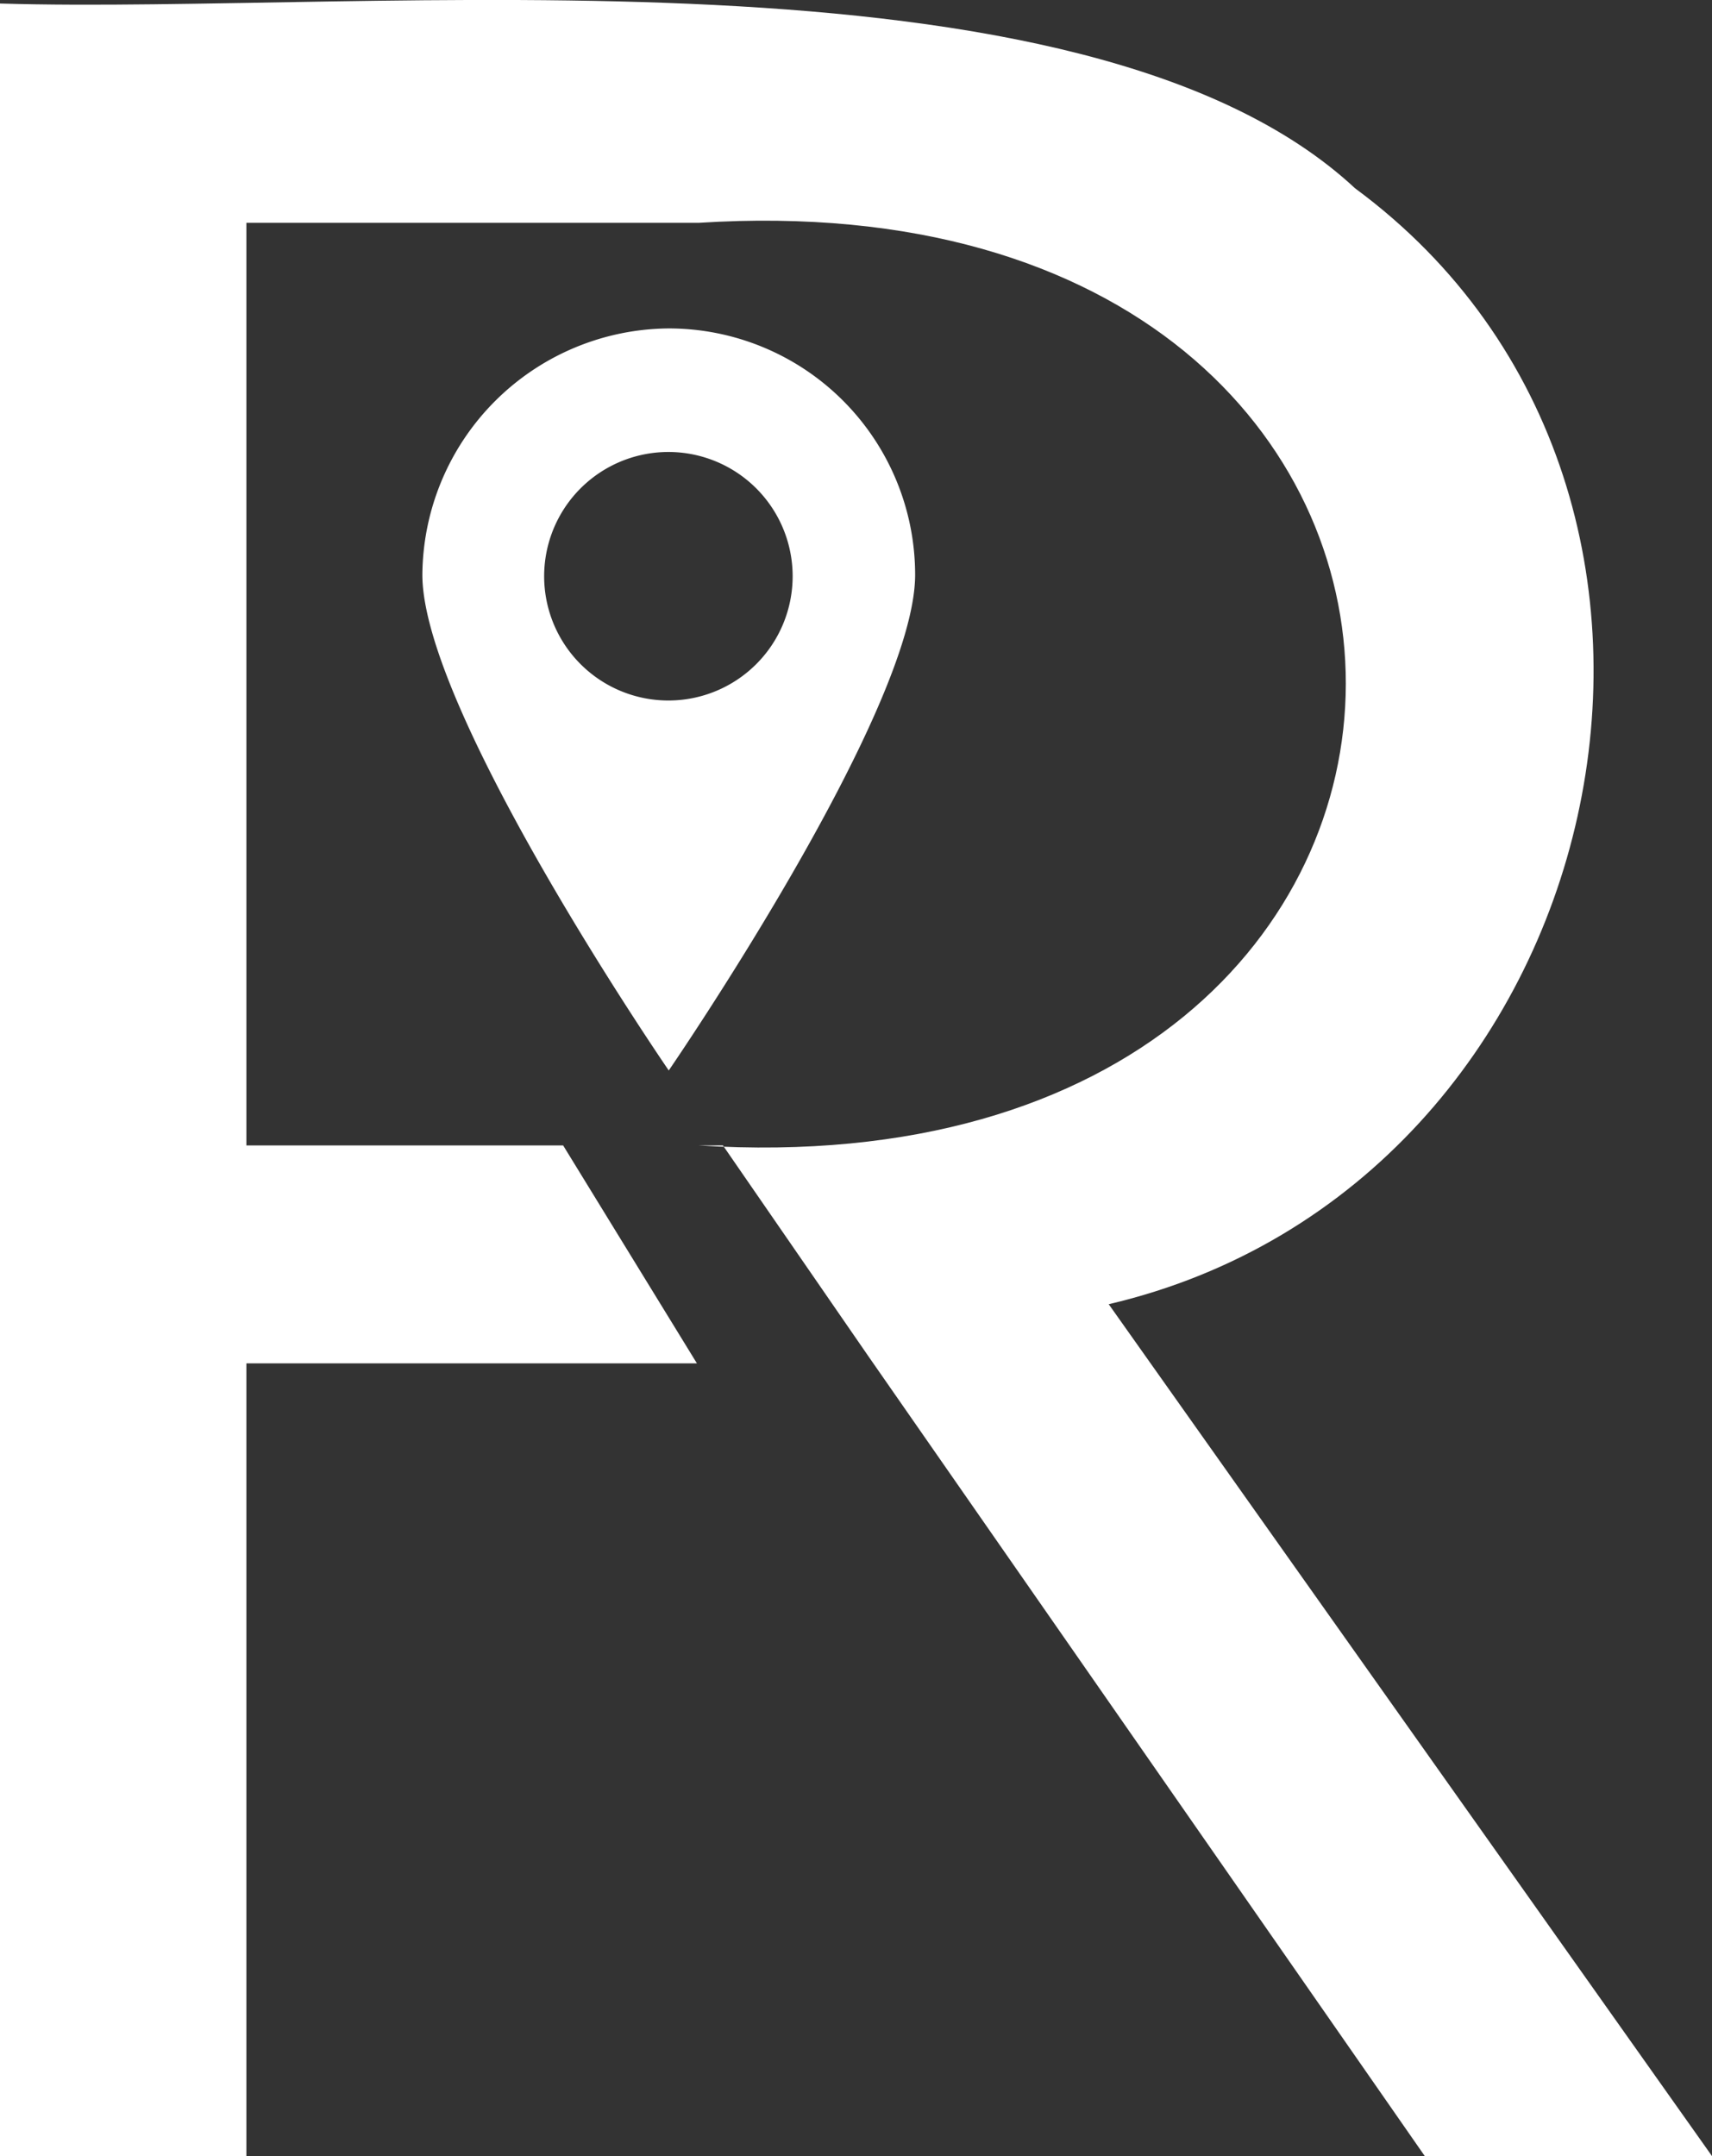
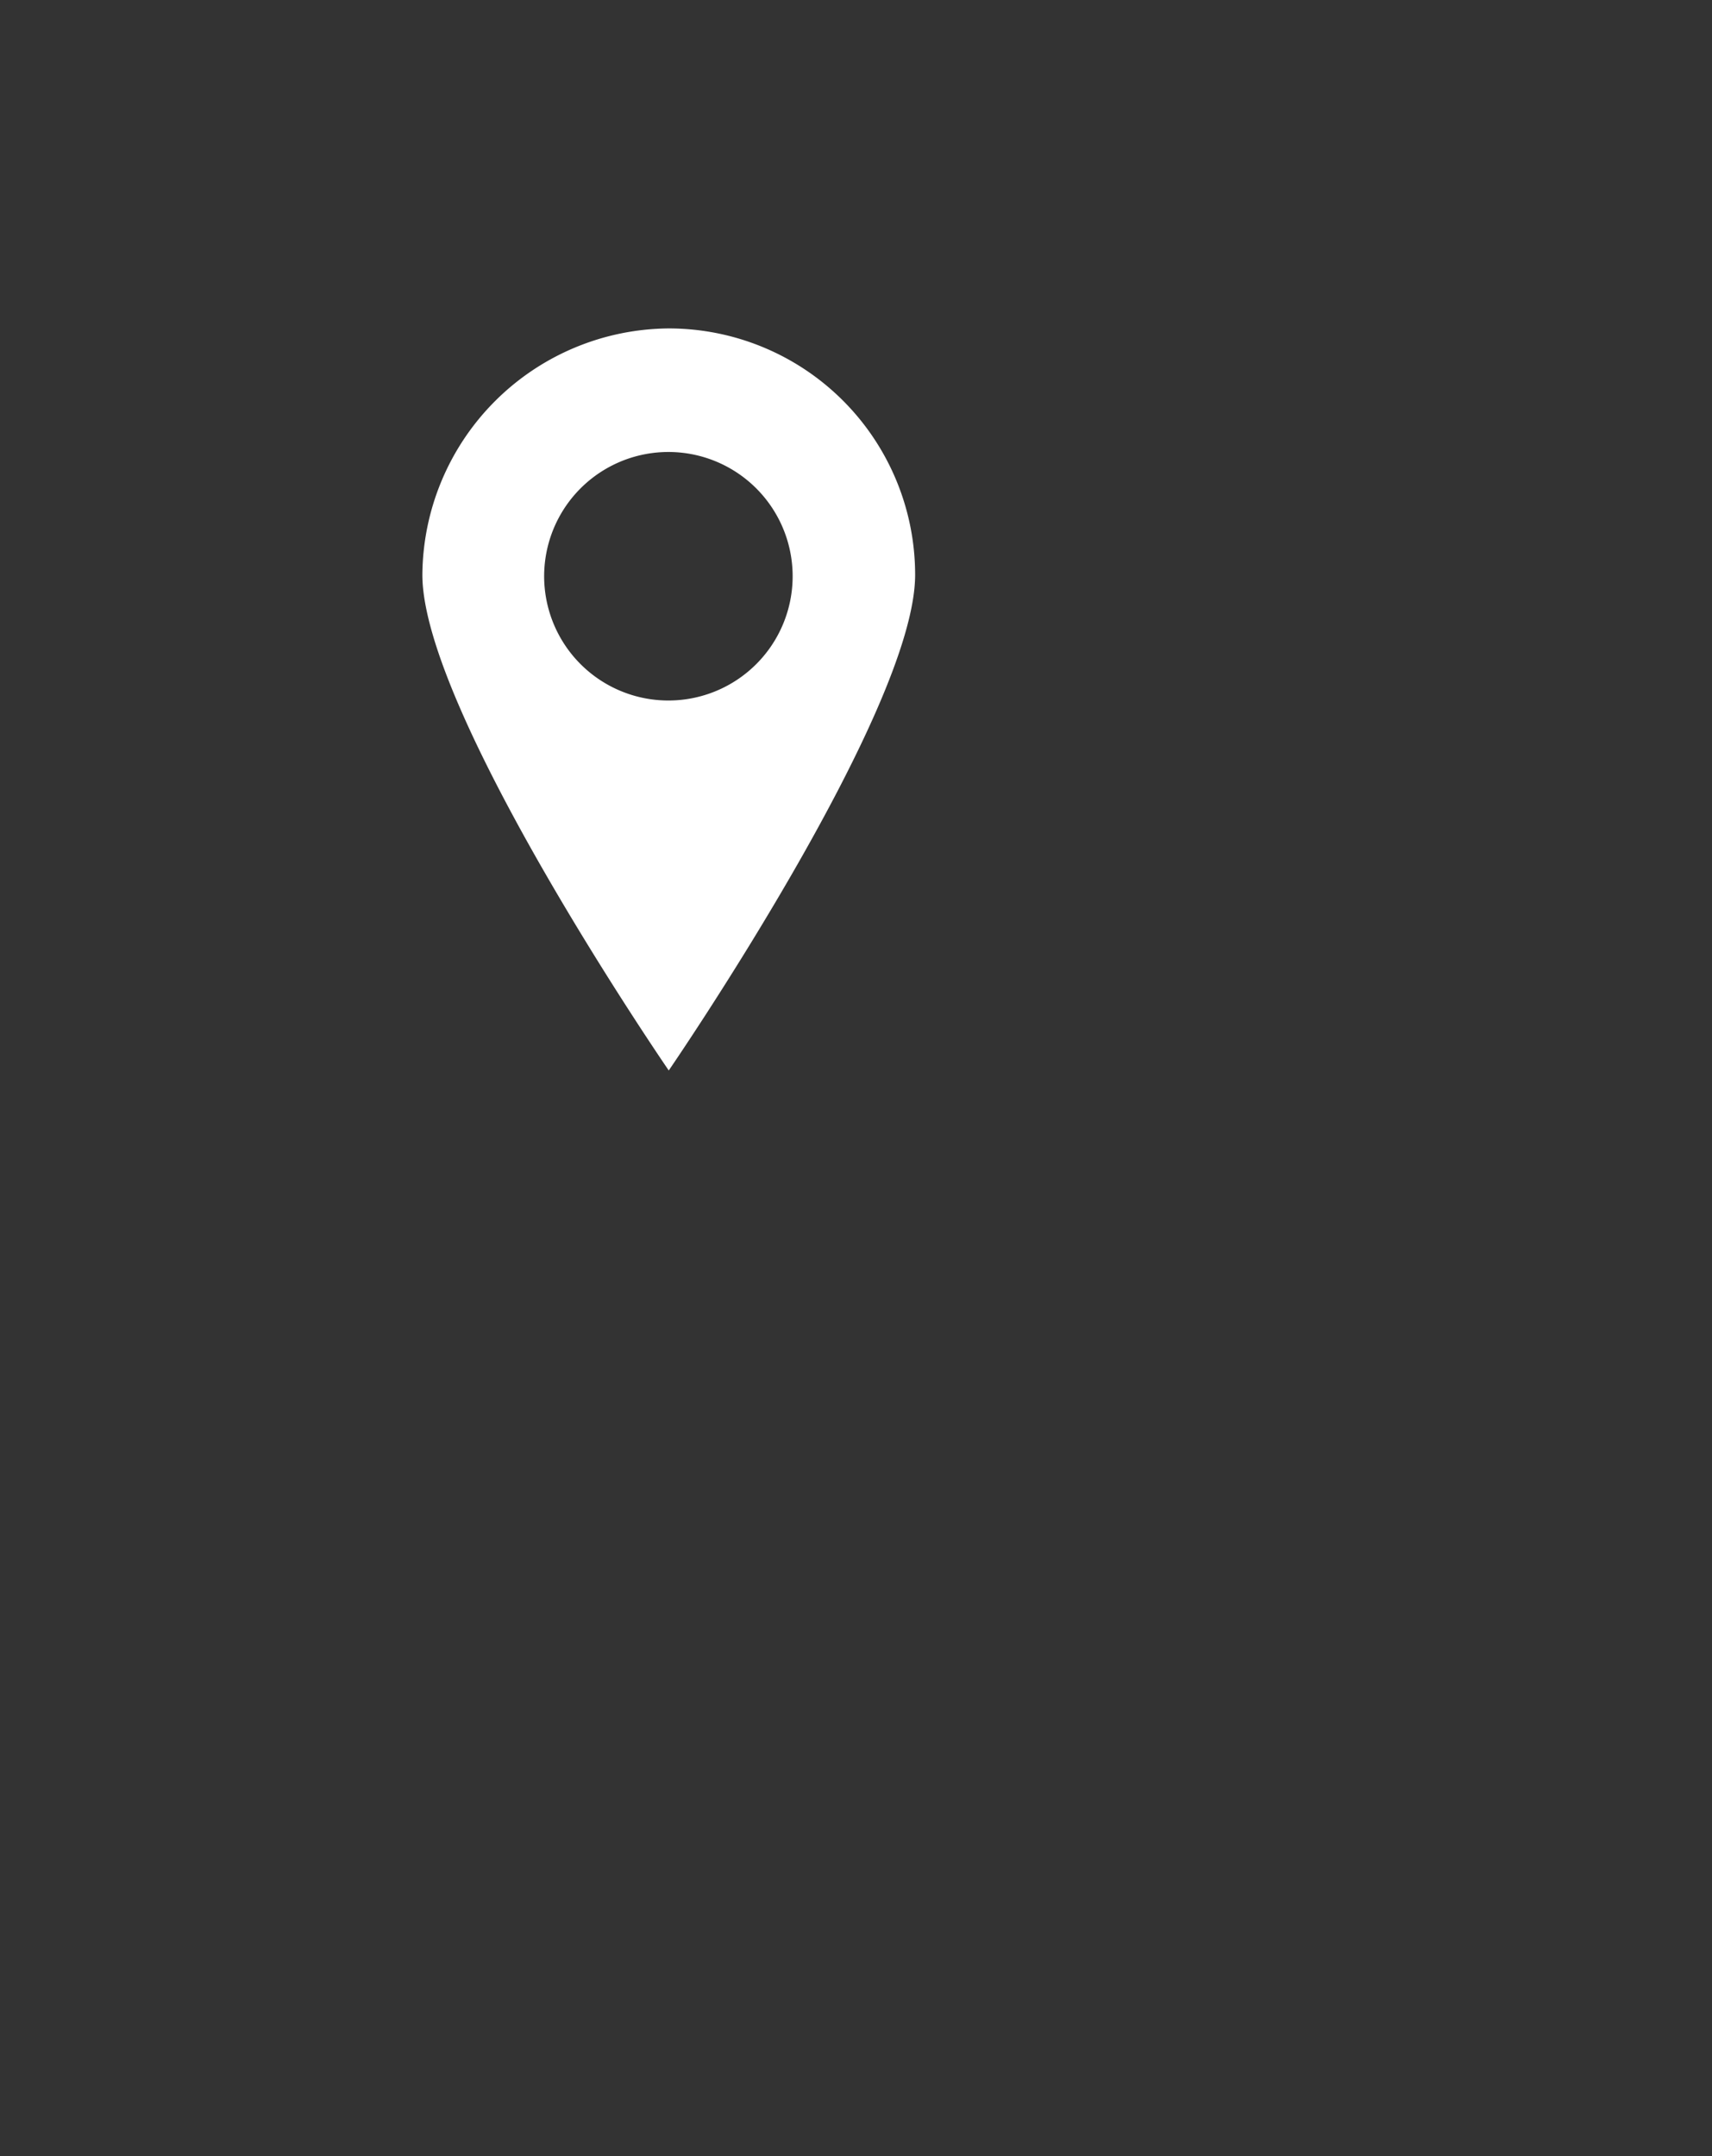
<svg xmlns="http://www.w3.org/2000/svg" viewBox="0 0 48.64 61.25">
  <rect x="0" y="0" width="48.64" height="61.25" fill="#333333" stroke="none" />
  <defs>
    <style>.cls-1{fill:none;}.cls-2{fill:#fff;}</style>
  </defs>
  <g id="Слой_2" data-name="Слой 2">
    <g id="Слой_1-2" data-name="Слой 1">
-       <circle class="cls-1" cx="18.99" cy="19.38" r="3.52" />
      <path class="cls-2" d="M19,9.33a7.05,7.05,0,0,0-7,7c0,3.89,7,14.08,7,14.08s7-10.19,7-14.08A7,7,0,0,0,19,9.33ZM19,19.9a3.53,3.53,0,1,1,3.52-3.52A3.53,3.53,0,0,1,19,19.9Z" />
-       <circle class="cls-1" cx="18.99" cy="19.38" r="3.52" />
-       <path class="cls-2" d="M31.5,37.05c14.39-3.37,18.79-23,7-31.7C30.75-1.86,10.55.42,0,.1V61.25H7V38.73h12.8L16,32.54H7V6.33H19.85c24.55-1.57,24.48,27.76,0,26.21h.69l4.14,6h0L40.48,61.25h8.16Z" />
    </g>
  </g>
</svg>